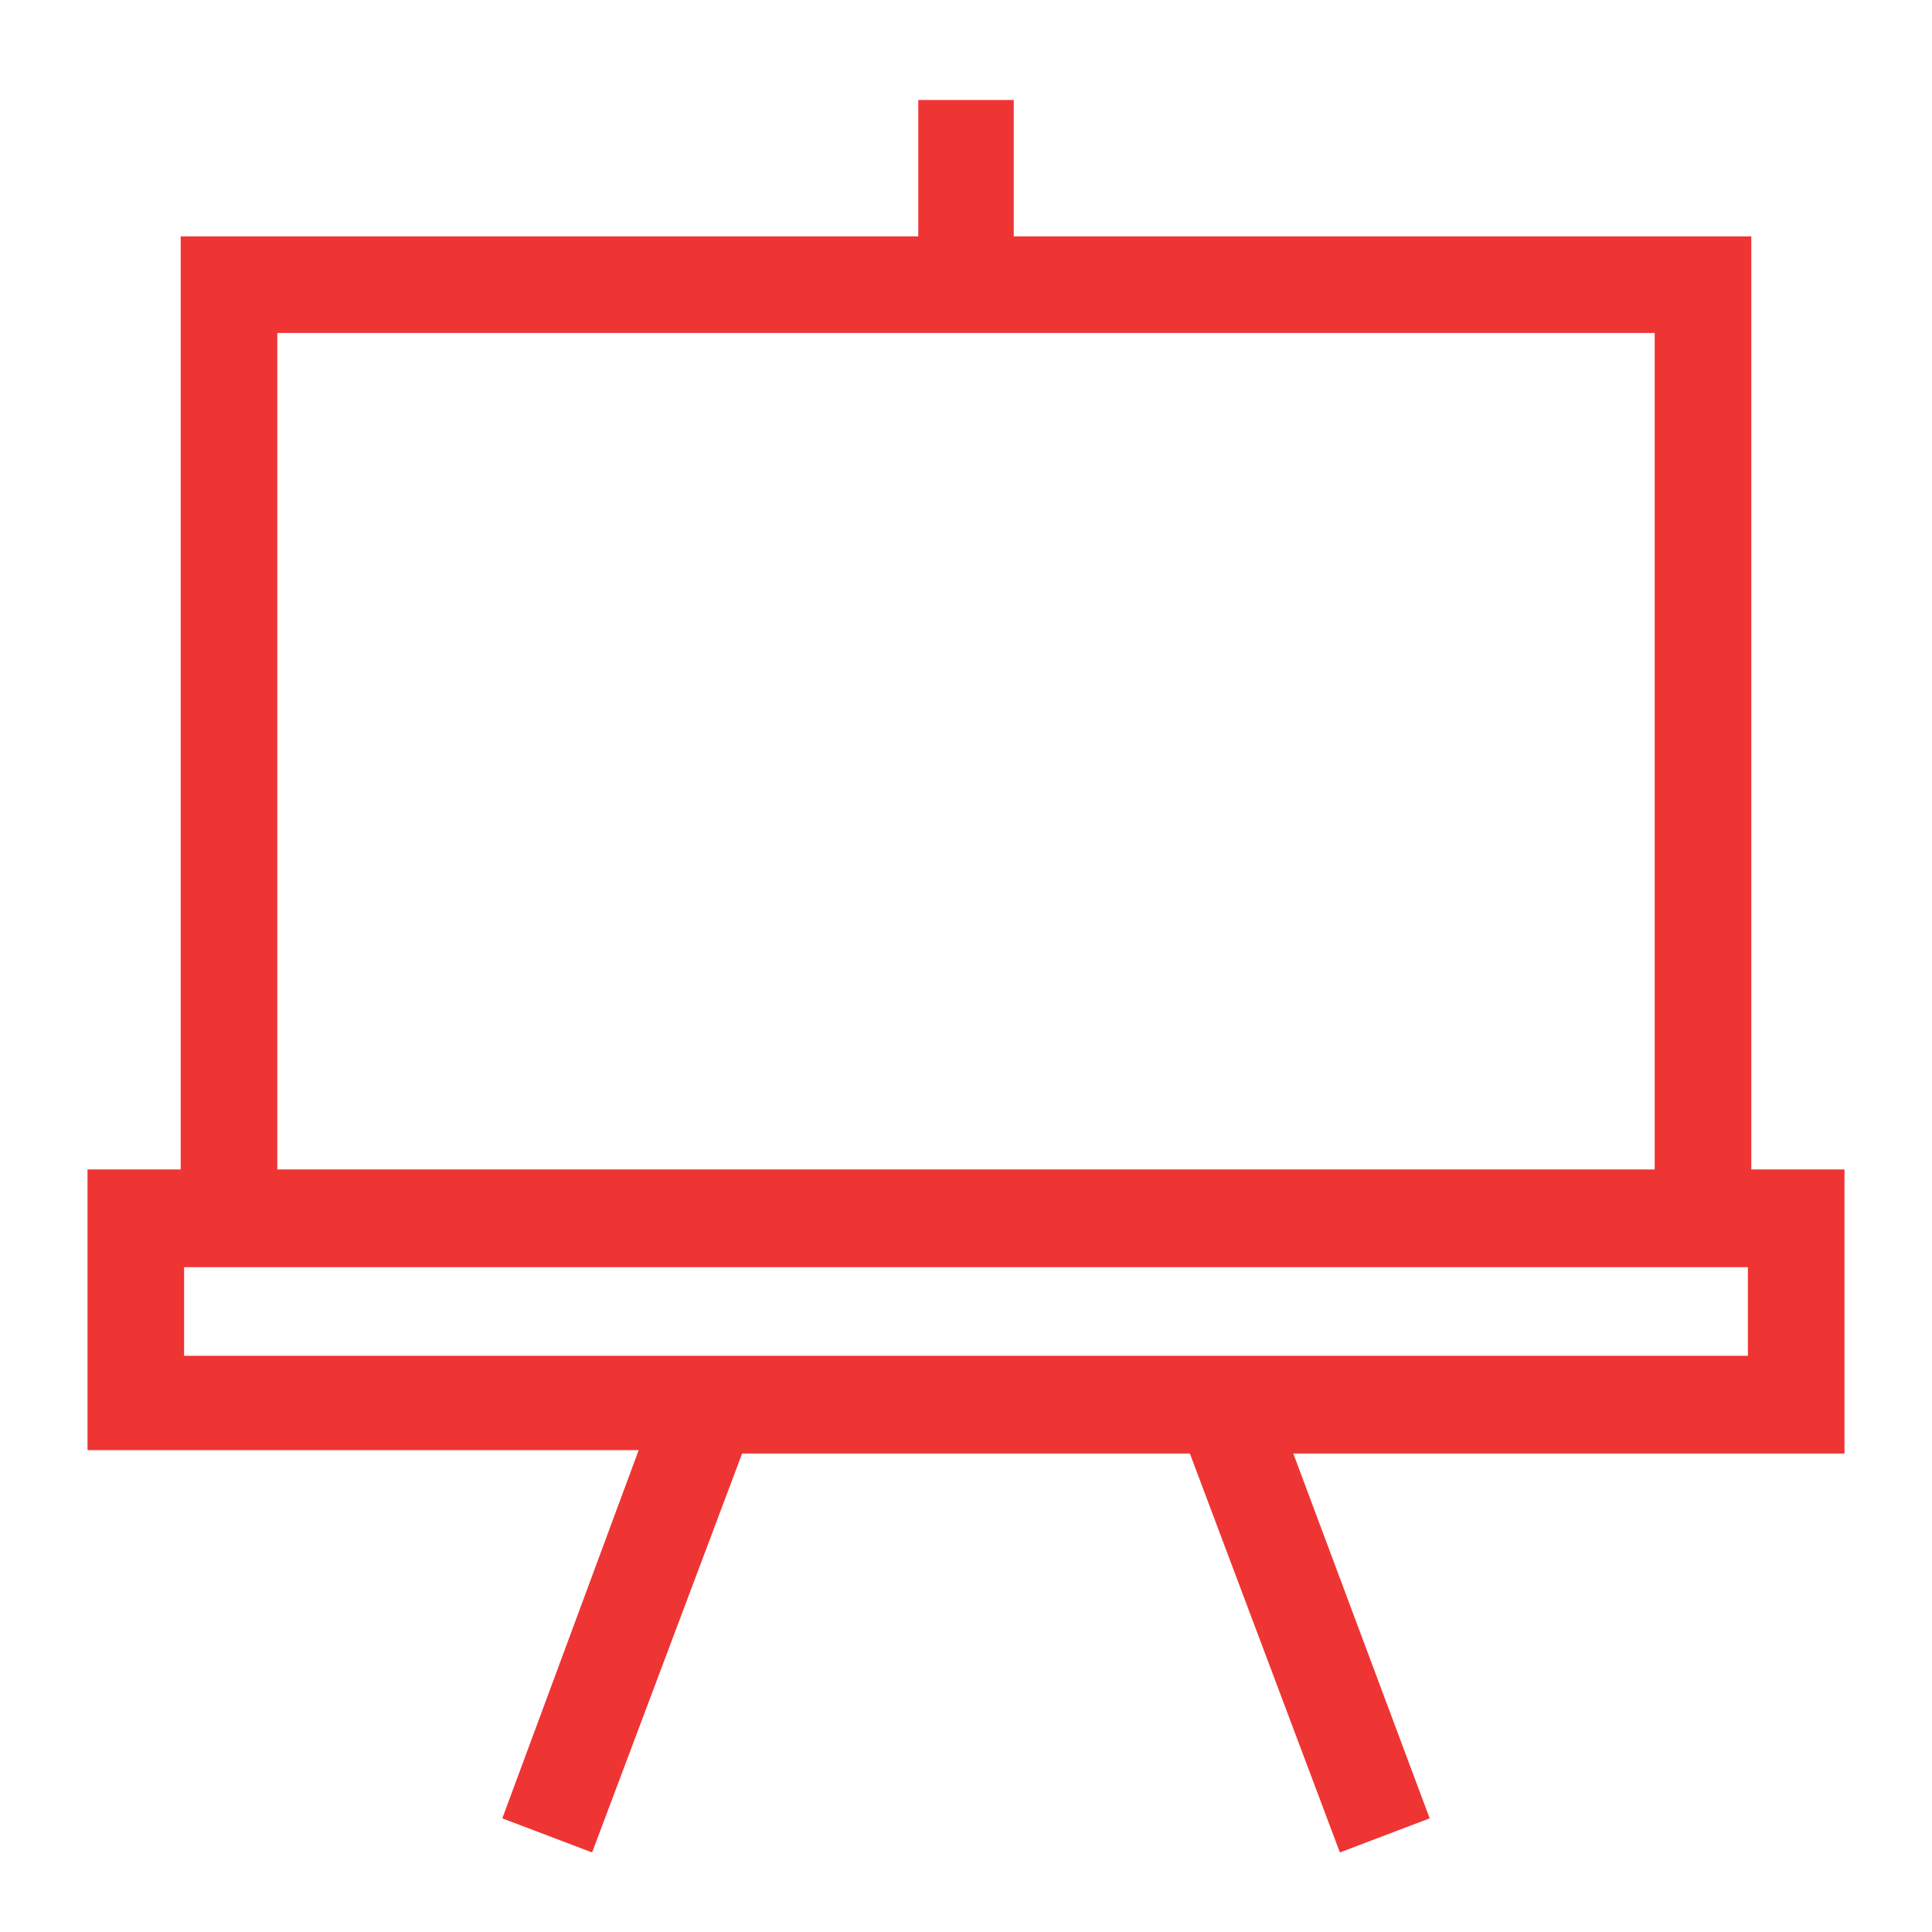
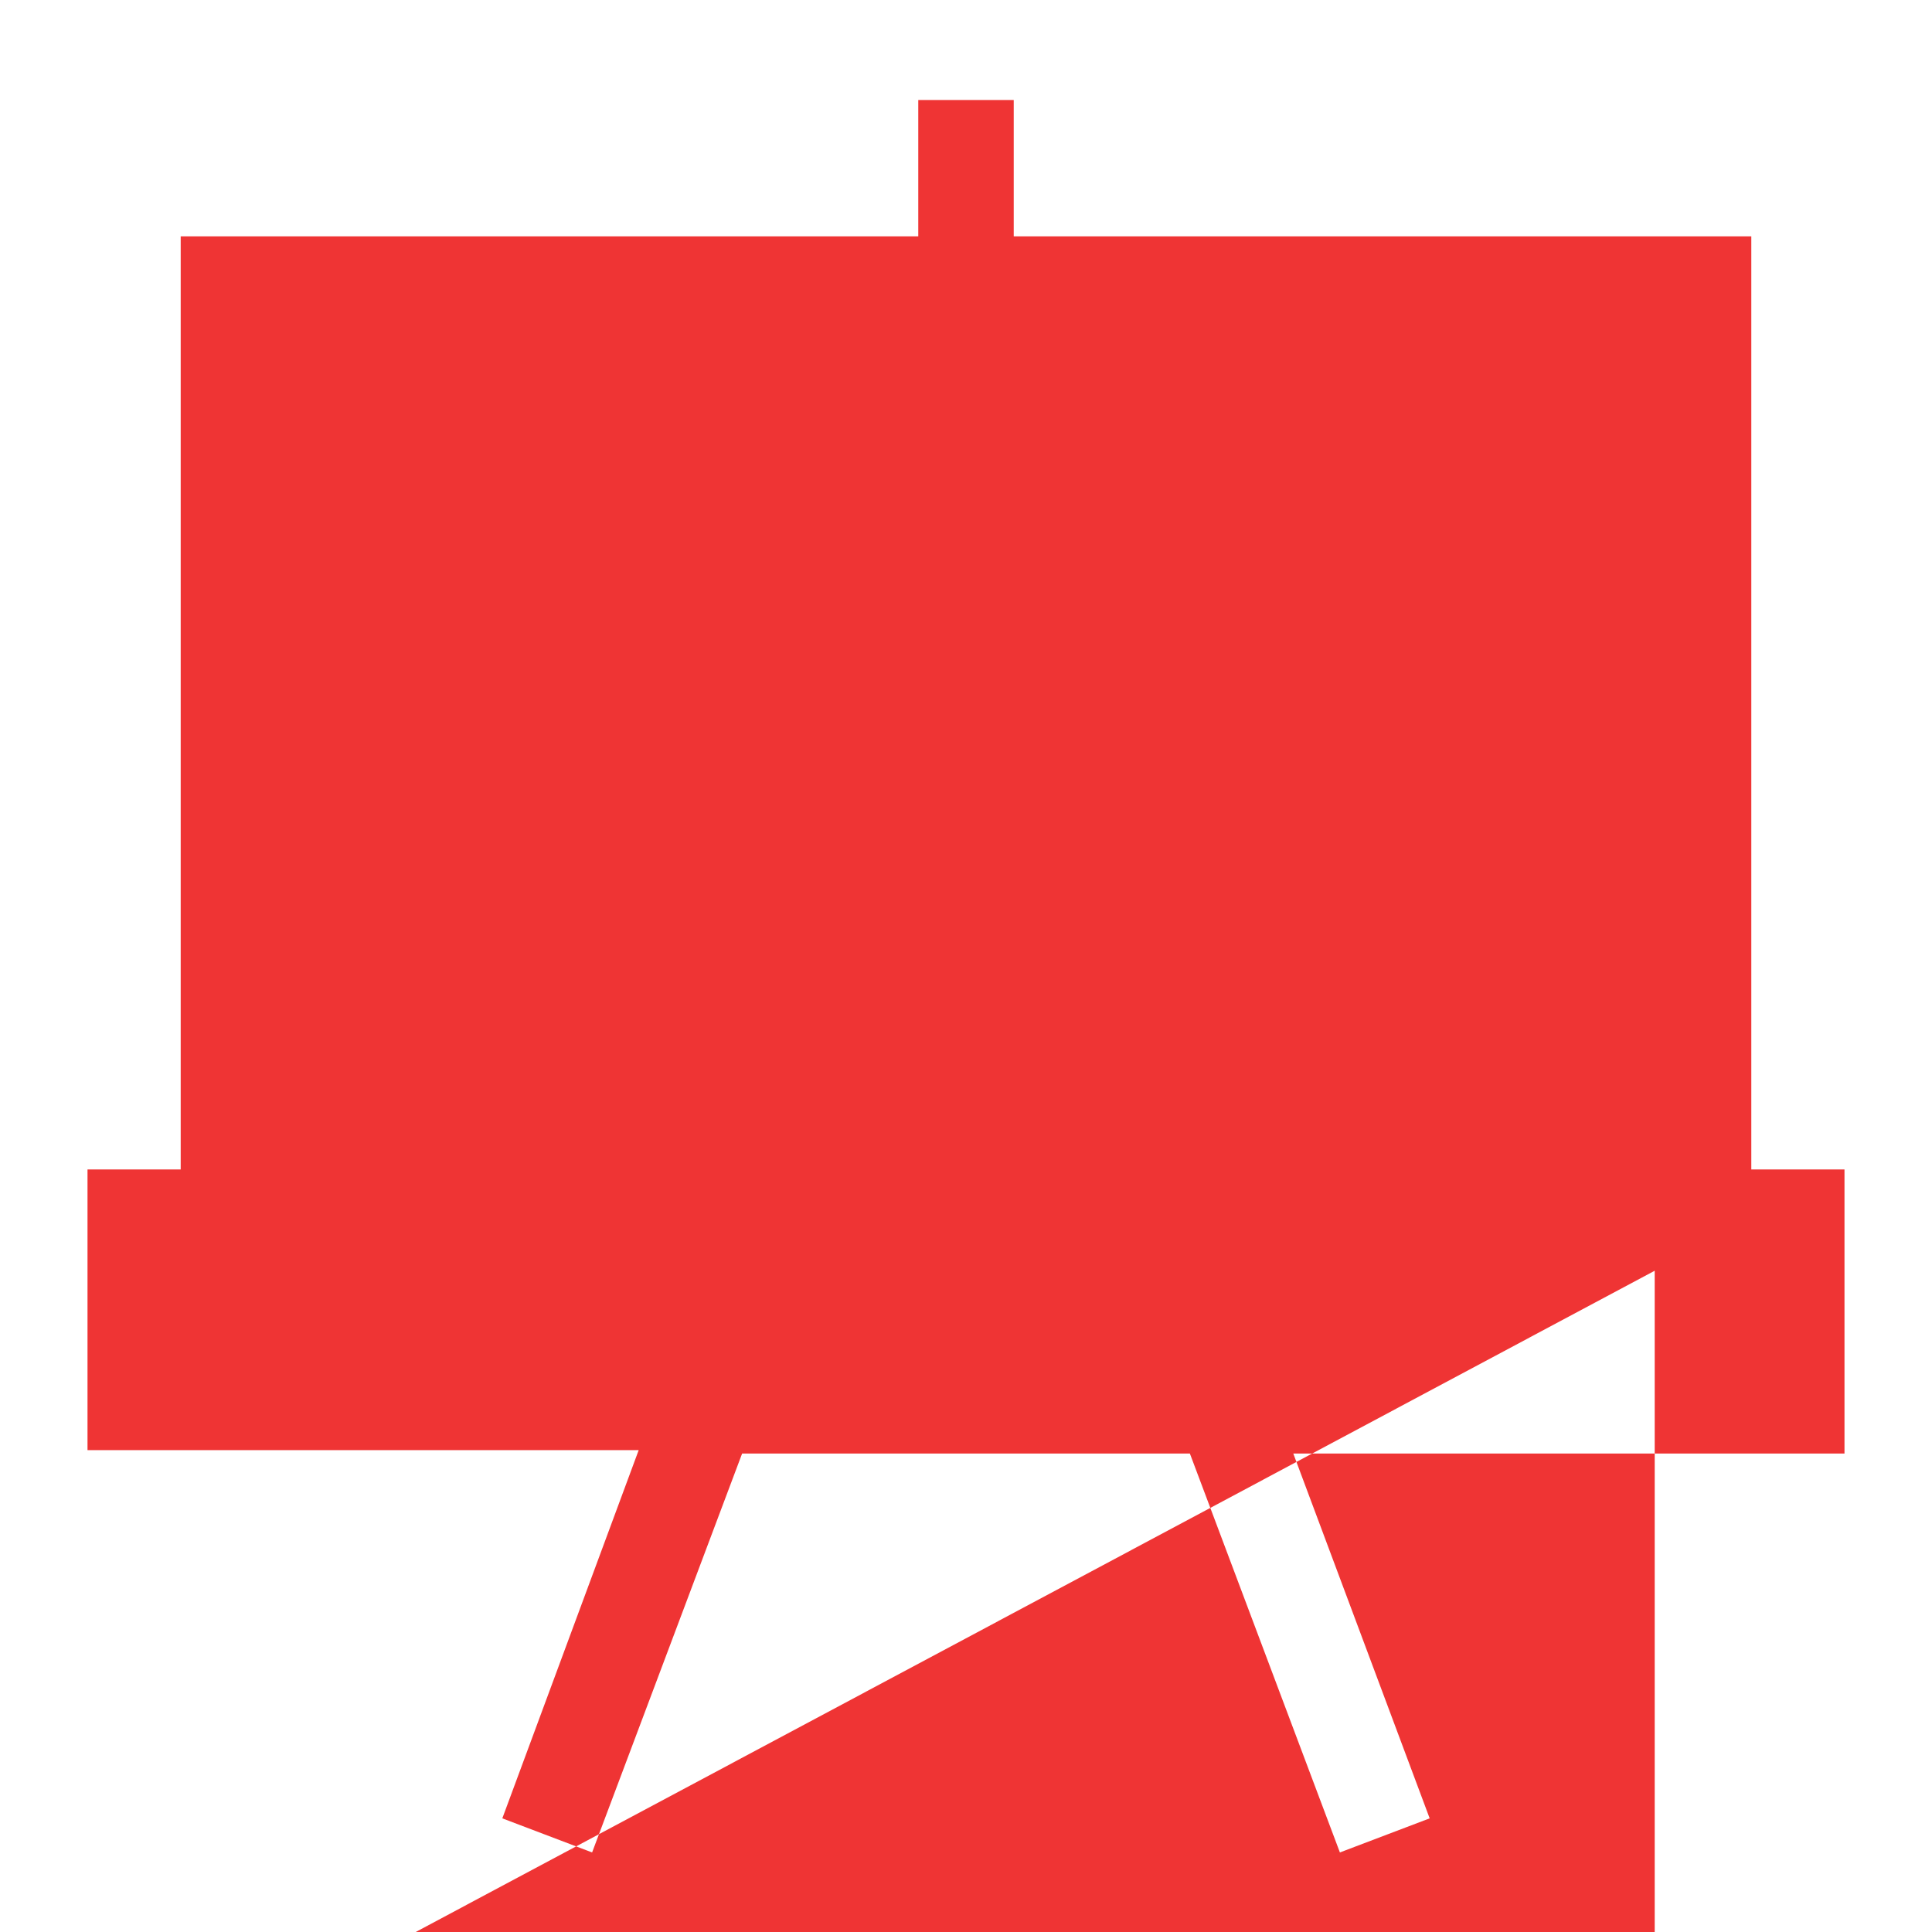
<svg xmlns="http://www.w3.org/2000/svg" viewBox="0 0 17 17">
  <defs>
    <style>.cls-1{fill:none;}.cls-2{fill:#ef3434;}</style>
  </defs>
  <g id="Layer_2" data-name="Layer 2">
    <g id="Layer_1-2" data-name="Layer 1">
-       <rect class="cls-1" width="17" height="17" />
-       <path class="cls-2" d="M16.23,10.29h-.82V2.08H8.92V.88H8.08v1.2H1.59v8.21H.77v2.47H5.62L4.42,16l.79.3,1.32-3.51h3.94l1.32,3.51.79-.3-1.2-3.21h4.85ZM2.44,2.93H14.56v7.36H2.44Zm12.94,9H1.62v-.78H15.38Z" />
+       <path class="cls-2" d="M16.23,10.29h-.82V2.08H8.92V.88H8.08v1.2H1.59v8.21H.77v2.47H5.62L4.42,16l.79.3,1.32-3.51h3.94l1.32,3.51.79-.3-1.2-3.21h4.85ZH14.56v7.36H2.44Zm12.94,9H1.62v-.78H15.38Z" />
    </g>
  </g>
</svg>